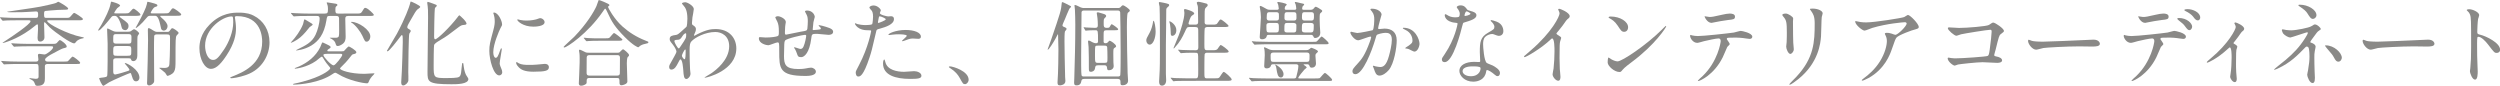
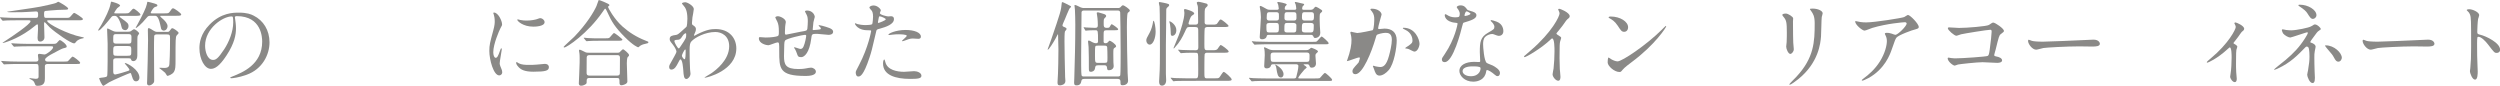
<svg xmlns="http://www.w3.org/2000/svg" version="1.1" x="0px" y="0px" width="873px" height="30px" viewBox="0 0 873 30" enable-background="new 0 0 873 30" xml:space="preserve">
  <defs>
</defs>
  <path fill="#8A8987" d="M5.759,7.085c-2.815,0-3.743,0.064-4.063,0.096c-0.096,0-0.576,0.064-0.672,0.064  c-0.097,0-0.16-0.064-0.288-0.193l-0.608-0.74C0.064,6.215,0,6.151,0,6.087c0-0.032,0.032-0.064,0.096-0.064  c0.224,0,1.216,0.096,1.407,0.096c1.569,0.096,2.88,0.129,4.384,0.129h6.624c0.703,0,0.8-0.29,0.8-1.159  c0-0.708-0.064-1.094-0.672-1.094c-0.544,0-2.912,0.161-3.391,0.193C8.255,4.253,7.679,4.285,3.551,4.285  c-0.223,0-1.055-0.032-1.055-0.194c0-0.032,9.791-1.383,11.615-1.77c1.056-0.225,5.184-1.062,5.632-1.383  c0.447-0.29,0.511-0.322,0.639-0.322c0.161,0,3.424,1.834,3.424,2.381c0,0.386-0.576,0.386-0.8,0.386  c-1.887,0-3.744,0.129-5.631,0.29c-0.544,0.064-1.312,0.129-1.6,0.161c-0.384,0.129-0.384,0.451-0.384,1.255  c0,1.03,0.128,1.159,0.863,1.159h6.4c1.408,0,1.568,0,2.016-0.547c0.896-1.062,1.024-1.191,1.312-1.191  c0.192,0,2.976,1.738,2.976,2.124c0,0.451-0.64,0.451-1.696,0.451H16.926c-0.288,0-0.447,0-0.447,0.225  c0,0.997,7.423,4.73,11.871,5.567c0.832,0.161,0.896,0.161,0.896,0.322c0,0.128-0.096,0.16-0.48,0.225  c-0.608,0.129-1.6,0.386-2.24,1.223c-0.224,0.322-0.352,0.483-0.672,0.483c-1.152,0-6.336-3.605-8.512-5.6  c-0.288-0.257-1.599-1.77-1.727-1.77c-0.224,0-0.224,0.161-0.224,0.612c0,0.74,0.128,4.601,0.128,4.666  c0,0.933-0.768,1.48-1.44,1.48c-0.48,0-0.96-0.161-0.96-1.287c0-0.193,0.16-2.8,0.16-3.122c0-1.448,0-1.609-0.32-1.609  c-0.096,0-0.608,0.419-0.672,0.483C7.391,13.07,2.591,14.55,1.919,14.776c-0.127,0.032-0.416,0.128-0.639,0.193  c-0.128,0.032-0.416,0.096-0.416,0.032s0.864-0.644,1.12-0.805c2.016-1.287,8.671-5.76,8.671-6.758c0-0.353-0.319-0.353-0.544-0.353  H5.759z M16.607,22.338c-0.641,0-0.929,0.321-0.929,0.676v4.28c0,1.223-0.095,2.671-2.527,2.671c-0.608,0-0.736-0.129-0.896-0.515  c-0.384-0.967-0.48-1.158-1.216-1.577c-0.064-0.032-0.8-0.386-0.8-0.451c0-0.063,0.064-0.128,0.224-0.128  c0.192,0,1.664,0.225,1.984,0.225c0.8,0,1.024-0.225,1.024-0.771v-2.383c0-1.801,0-2.026-0.896-2.026h-6.4  c-0.639,0-2.912,0.032-4.031,0.097c-0.097,0-0.576,0.064-0.672,0.064c-0.129,0-0.16-0.064-0.288-0.193l-0.608-0.74  c-0.16-0.16-0.16-0.16-0.16-0.226c0-0.063,0.096-0.063,0.128-0.063c0.192,0,1.184,0.097,1.408,0.097  c0.927,0.063,2.592,0.129,4.384,0.129h6.207c0.256,0,0.864,0,0.864-0.772c0-0.193-0.16-1.191-0.16-1.449  c0-0.482,0.352-0.482,0.576-0.482c0.223,0,1.439,0.227,1.727,0.227c0.672,0,3.008-1.771,3.008-2.543  c0-0.322-0.351-0.322-0.575-0.322H9.695c-0.832,0-3.104,0.033-4.031,0.097c-0.161,0-0.609,0.063-0.704,0.063  c-0.096,0-0.161-0.063-0.256-0.192l-0.64-0.74C4,15.292,3.935,15.226,3.935,15.162c0-0.065,0.097-0.065,0.129-0.065  c0.224,0,1.151,0.097,1.375,0.097c0.929,0.032,2.592,0.129,4.416,0.129h8.607c0.577,0,1.025,0,1.376-0.322  c0.161-0.129,0.832-1.03,1.056-1.03c0.32,0,2.4,1.48,2.4,2.253c0,0.354-0.127,0.387-1.312,0.676c-0.447,0.129-2.56,1.254-3.808,1.93  c-0.607,0.322-2.431,1.32-2.431,1.965c0,0.708,0.736,0.708,0.927,0.708h5.409c0.767,0,1.343,0,1.567-0.097  c0.32-0.162,1.376-1.642,1.76-1.642c0.288,0,2.592,1.705,2.592,2.156c0,0.418-0.384,0.418-1.28,0.418H16.607z" />
  <path fill="#8A8987" d="M42.29,5.54c-0.351,0-0.608,0-0.608,0.162c0,0.128,0.129,0.257,0.481,0.514  c2.463,1.77,2.719,1.995,2.719,2.961c0,0.611-0.448,1.352-1.12,1.352c-0.544,0-0.96-0.258-1.183-0.677  c-0.096-0.192-0.352-1.319-0.416-1.544C41.17,5.54,40.403,5.54,40.082,5.54c-0.863,0-0.927,0.065-1.471,0.773  c-0.96,1.19-3.552,4.376-4.224,4.376c-0.032,0-0.096,0-0.096-0.096c0-0.193,0.192-0.451,0.224-0.515  c0.384-0.547,0.8-1.255,0.928-1.48c1.408-2.511,2.752-5.182,3.136-7.145c0.16-0.772,0.16-0.869,0.352-0.869  c0.159,0,3.008,0.741,3.008,1.384c0,0.193-0.897,0.74-1.025,0.901c-0.255,0.29-1.023,1.449-1.023,1.609  c0,0.194,0.159,0.194,0.607,0.194h3.04c1.312,0,1.409,0,1.984-0.676c0.576-0.644,0.832-0.966,1.152-0.966  c0.321,0,2.368,1.577,2.368,2.06c0,0.386-0.448,0.45-2.08,0.45H42.29z M44.722,11.076c0.288,0,0.672-0.033,0.928-0.162  c0.16-0.096,0.929-0.708,1.12-0.708c0.544,0,1.824,1.095,1.824,1.481c0,0.129-0.448,0.676-0.512,0.837  c-0.128,0.289-0.128,0.933-0.128,6.854c0,1.963-1.28,1.963-1.375,1.963c-0.641,0-0.737-0.354-0.833-0.643  c-0.127-0.354-0.383-0.354-0.927-0.354h-4.065c-0.511,0-1.216,0-1.216,0.805v3.637c0,0.546,0,1.222,0.737,1.222  c0.223,0,2.015-0.481,2.304-0.579c2.368-0.708,2.624-0.771,2.624-1.029c0-0.45-1.632-2.188-1.632-2.221  c0-0.063,0.031-0.16,0.159-0.16c0.576,0,4.96,2.252,4.96,5.116c0,0.483-0.319,1.255-1.184,1.255c-0.736,0-1.055-0.515-1.408-1.705  c-0.32-1.063-0.352-1.19-0.64-1.19c-0.224,0-5.695,2.349-7.327,3.218c-0.32,0.16-1.888,1.255-1.984,1.255  c-0.576,0-1.536-2.414-1.536-2.702c0-0.065,1.343-0.195,1.504-0.227c0.864-0.128,1.215-0.225,1.312-0.579  c0.192-0.579,0.159-9.365,0.159-11.167c0-0.74-0.191-4.666-0.191-5.116c0-0.129,0-0.226,0.128-0.226c0.192,0,0.351,0.065,1.664,0.74  c0.351,0.161,0.767,0.387,1.504,0.387H44.722z M44.626,15.227c0.64,0,1.024,0,1.184-0.419c0.097-0.192,0.097-1.448,0.097-1.898  c0-0.998-0.481-0.998-1.281-0.998h-3.807c-0.64,0-0.992,0-1.185,0.418c-0.096,0.194-0.096,1.449-0.096,1.899  c0,0.998,0.481,0.998,1.281,0.998H44.626z M40.882,16.062c-1.344,0-1.344,0.227-1.344,2.092c0,1.257,0.193,1.32,1.344,1.32h3.616  c1.344,0,1.344-0.129,1.344-1.738c0-1.479,0-1.674-1.344-1.674H40.882z M52.85,5.507c-0.864,0-1.088,0-1.568,0.611  c-2.08,2.575-3.648,3.669-3.808,3.669c-0.063,0-0.096-0.064-0.096-0.096c0-0.097,0.48-0.869,0.544-0.998  c1.951-3.572,3.136-6.05,3.36-7.241c0.128-0.74,0.128-0.836,0.32-0.836c0.16,0,1.727,0.418,2.464,0.643  c0.544,0.193,0.895,0.29,0.895,0.644c0,0.29-0.191,0.354-0.832,0.547c-0.672,0.225-1.504,1.867-1.504,1.963  c0,0.258,0.128,0.258,0.544,0.258h4.033c1.503,0,1.664,0,2.047-0.548c0.768-1.094,0.832-1.222,1.216-1.222  c0.384,0,2.816,1.673,2.816,2.155c0,0.451-0.64,0.451-1.696,0.451h-5.088c-0.416,0-0.543,0-0.543,0.129  c0,0.161,0.16,0.322,0.479,0.579c1.248,1.03,2.08,2.06,2.08,2.929c0,0.772-0.544,1.544-1.344,1.544  c-0.351,0-0.799-0.289-0.895-0.643c-0.065-0.29-0.288-1.32-0.353-1.577c-0.672-2.961-1.407-2.961-1.887-2.961H52.85z M58.225,11.14  c0.576,0,0.736,0,1.024-0.386c0.608-0.805,0.672-0.902,0.928-0.902c0.448,0,2.208,1.224,2.208,1.674c0,0.161-0.608,0.74-0.704,0.869  c-0.384,0.579-0.384,1.351-0.384,8.238c0,2.736-0.032,3.572-0.544,4.441c-0.576,0.965-2.08,1.416-2.208,1.416  c-0.128,0-0.192-0.032-0.288-0.161c-0.095-0.128-0.479-0.772-0.576-0.901c-0.256-0.289-1.823-1.479-2.048-1.641  c0-0.098,0.065-0.129,0.193-0.129c0.223,0,1.28,0.064,1.536,0.064c1.632,0,1.727-0.74,1.792-1.32  c0.063-0.805,0.223-3.604,0.223-8.978c0-1.223-0.064-1.416-1.312-1.416h-2.976c-0.639,0-1.151,0-1.248,0.611  c-0.063,0.322-0.063,3.991-0.063,4.634c0,1.514,0.063,8.979,0.063,10.652c0,0.644,0,0.869-0.479,1.318  c-0.416,0.42-0.928,0.612-1.281,0.612c-0.607,0-0.735-0.386-0.735-0.901c0-0.064,0-0.289,0.031-0.61  c0.097-2.093,0.321-11.714,0.321-14.257c0-0.547-0.064-3.089-0.064-3.539c0-0.354,0-0.708,0.32-0.708  c0.288,0,1.248,0.611,1.631,0.868c0.704,0.419,0.897,0.451,1.536,0.451H58.225z" />
  <path fill="#8A8987" d="M82.018,6.086c0,0.097,0.064,0.226,0.064,0.354c0.128,1.03,0.32,2.06,0.32,3.476  c0,2.156-0.479,5.149-3.296,9.429c-2.559,3.926-4.191,4.698-5.471,4.698c-2.112,0-3.999-3.313-3.999-7.241  c0-1.705,0.351-4.955,3.551-8.206c4.064-4.183,8.351-4.183,10.207-4.183c2.912,0,4.256,0.579,5.152,1.03  c3.456,1.705,5.567,5.148,5.567,9.364c0,4.184-2.399,9.333-8.063,11.329c-2.72,0.965-4.831,1.19-5.312,1.19  c-0.128,0-0.319-0.032-0.319-0.226c0-0.097,0.063-0.129,0.863-0.45c3.328-1.32,10.272-4.087,10.272-12.1  c0-1.255-0.128-8.914-8.864-8.914C82.051,5.637,82.018,5.894,82.018,6.086 M71.619,15.966c0,2.092,0.832,4.957,2.784,4.957  c0.928,0,1.695-0.388,3.903-3.734c1.697-2.606,3.136-6.178,3.136-9.364c0-1.931-0.128-2.092-0.544-2.092  C77.857,5.733,71.619,9.884,71.619,15.966" />
-   <path fill="#8A8987" d="M107.167,7.181c1.824,1.095,2.016,1.191,2.016,1.416s-0.928,0.708-1.056,0.869  c-0.256,0.258-1.184,1.448-1.376,1.674c-1.248,1.448-2.464,2.542-4.128,3.379c-0.191,0.096-0.895,0.418-1.023,0.418  s-0.033-0.161,0.032-0.193c1.567-1.641,3.295-4.023,4.191-6.307c0.096-0.258,0.352-1.577,0.448-1.642  C106.399,6.731,106.688,6.892,107.167,7.181 M124.287,4.736c1.312,0,1.695,0,2.048-0.547c0.8-1.32,0.895-1.449,1.216-1.449  c0.863,0,3.008,2.221,3.008,2.414c0,0.418-0.672,0.418-1.697,0.418h-7.263c-0.896,0-1.024,0.419-1.024,0.998  c0,0.805,0.128,5.246,0.128,6.243c0,0.933-0.128,1.866-1.12,2.574c-0.64,0.483-1.28,0.675-1.632,0.675  c-0.512,0-0.544-0.159-0.832-1.029c-0.096-0.321-0.416-0.901-1.279-1.416c-0.129-0.064-0.704-0.321-0.704-0.385  c0-0.065,0.16-0.065,0.223-0.065c0.321,0,1.856,0.032,2.144,0c0.929-0.161,0.929-0.386,0.929-2.575c0-1.029,0-3.185-0.033-4.151  c-0.032-0.869-0.608-0.869-0.992-0.869h-2.271c-0.929,0-0.929,0.161-1.153,1.545c-0.799,4.924-2.815,7.273-5.215,8.753  c-2.592,1.577-5.215,1.738-5.28,1.738c-0.351,0,0.128-0.226,0.449-0.386c2.783-1.353,4.991-2.415,6.239-5.053  c0.767-1.578,1.439-4.12,1.439-5.729c0-0.772-0.415-0.869-0.96-0.869h-3.295c-2.368,0-3.328,0.033-4.032,0.097  c-0.128,0-0.576,0.064-0.672,0.064c-0.128,0-0.192-0.096-0.288-0.193l-0.639-0.74c-0.065-0.097-0.128-0.161-0.128-0.225  c0-0.032,0.032-0.065,0.128-0.065c0.223,0,1.183,0.097,1.408,0.097c1.791,0.096,3.552,0.129,4.383,0.129h5.887  c0.992,0,1.12-0.258,1.12-1.609c0-0.451-0.032-1.03-0.223-1.513c-0.032-0.064-0.225-0.579-0.225-0.644  c0-0.128,0.16-0.128,0.257-0.128c0.159,0,2.432,0.386,2.911,0.45c0.16,0.032,0.576,0.097,0.576,0.419  c0,0.193-0.032,0.225-0.448,0.547c-0.256,0.193-0.256,0.74-0.256,1.255c0,0.997,0.16,1.223,0.96,1.223H124.287z M119.134,17.929  c0.704,0,0.864-0.031,1.056-0.193c0.224-0.192,1.28-1.512,1.632-1.512c0.16,0,2.623,1.352,2.623,2.027  c0,0.354-0.415,0.516-0.672,0.579c-0.703,0.161-0.767,0.161-1.119,0.644c-1.632,2.092-2.592,3.025-3.135,3.539  c-0.513,0.516-0.769,0.742-0.769,0.934c0,0.548,3.456,1.835,8.479,1.835c0.512,0,3.36-0.226,3.584-0.161  c-0.095,0.161-0.352,0.516-0.448,0.579c-0.607,0.547-1.344,1.608-1.504,2.092c-0.16,0.515-0.351,0.804-0.672,0.804  c-1.311,0-6.559-0.996-10.143-3.25c-0.703-0.418-0.8-0.449-0.991-0.449c-0.225,0-0.416,0.129-0.96,0.482  c-4.416,3.057-11.392,3.668-13.407,3.668c-0.096,0-0.384,0-0.384-0.129c0-0.031,0.128-0.16,0.351-0.193  c2.08-0.385,4.192-1.029,5.44-1.416c5.152-1.672,7.231-3.539,7.231-3.957c0-0.226-0.191-0.45-0.351-0.612  c-0.544-0.579-1.344-1.608-2.208-3.089c-0.096-0.193-0.224-0.354-0.449-0.354c-0.191,0-1.631,1.255-1.951,1.481  c-3.232,2.252-6.912,2.703-7.296,2.703c-0.032,0-0.16,0-0.16-0.129c0-0.096,1.28-0.547,1.504-0.644  c3.008-1.352,5.856-3.508,7.424-6.759c0.128-0.257,0.607-1.641,0.767-1.641c0.096,0,0.225,0.065,1.248,0.547  c0.672,0.29,1.6,0.741,1.6,1.062c0,0.29-0.224,0.419-0.512,0.612c-0.128,0.064-0.639,0.354-0.639,0.645  c0,0.256,0.288,0.256,0.511,0.256H119.134z M114.207,18.798c-1.216,0-1.279,0.226-1.279,0.45c0,0.612,2.719,3.572,3.552,3.572  c0.671,0,3.04-3.187,3.04-3.636c0-0.387-0.353-0.387-0.544-0.387H114.207z M122.75,7.632c2.336,0,6.56,2.735,6.56,5.052  c0,1.127-0.672,1.867-1.281,1.867c-0.544,0-0.639-0.193-1.504-2.092c-0.639-1.384-2.399-3.765-3.743-4.537  c-0.096-0.033-0.256-0.129-0.224-0.193C122.559,7.664,122.687,7.632,122.75,7.632" />
-   <path fill="#8A8987" d="M142.92,11.783c-0.223,0.676-0.351,10.975-0.351,13.42c0,0.45,0.095,2.479,0.032,2.896  c-0.096,0.836-1.088,1.737-1.792,1.737s-0.704-0.805-0.704-1.126c0-0.611,0.192-3.348,0.223-3.927  c0.033-0.837,0.321-7.948,0.321-10.04c0-2.382-0.064-2.478-0.321-2.478c-0.159,0-0.287,0.193-0.895,0.998  c-0.928,1.222-3.552,4.666-4.128,4.666c-0.063,0-0.191-0.064-0.191-0.193c0-0.128,2.975-4.987,3.487-5.953  c2.944-5.503,4.319-9.461,4.512-10.233c0.223-0.998,0.223-0.998,0.416-0.998c0.16,0,3.231,1.352,3.231,1.867  c0,0.225-0.928,0.804-1.056,0.933c-0.607,0.675-0.799,0.998-2.463,3.926c-0.321,0.547-1.024,1.77-1.024,2.156  c0,0.354,0.224,0.547,0.544,0.708c0.447,0.225,0.672,0.386,0.672,0.74C143.433,11.042,142.952,11.654,142.92,11.783 M162.055,8.694  c-0.832,0.064-1.088,0.193-1.92,0.804c-3.519,2.672-4.255,3.251-6.111,4.313c-0.865,0.514-2.208,1.287-2.432,1.898  c-0.128,0.419-0.16,6.018-0.16,7.049c0,4.408,0,4.504,4.448,4.504c3.999,0,4.447-0.225,4.799-0.804  c0.288-0.45,0.385-1.19,0.576-3.282c0.096-1.029,0.096-1.158,0.353-1.158c0.191,0,0.191,0.031,0.319,1.158  c0.192,1.608,0.641,2.67,0.864,3.058c0.096,0.192,0.768,1.094,0.768,1.351c0,1.834-4.096,1.834-5.888,1.834  c-8.383,0-8.383-0.869-8.383-4.344c0-3.025,0.192-16.316,0.192-19.083c0-2.446-0.031-2.961-0.128-3.765  c-0.031-0.161-0.159-0.998-0.159-1.191c0-0.29,0.095-0.386,0.223-0.386c0.16,0,1.12,0.354,1.825,0.611  c1.151,0.418,1.279,0.451,1.279,0.74c0,0.097-0.064,0.194-0.128,0.258c-0.448,0.418-0.48,0.45-0.544,0.772  c-0.128,0.547-0.256,8.206-0.256,9.719c0,0.289,0,0.965,0.384,0.965c0.8,0,5.216-4.312,7.775-7.659  c0.097-0.161,0.544-0.74,0.641-0.74c0.096,0,2.815,2.349,2.495,3.057C162.759,8.63,162.28,8.694,162.055,8.694" />
  <path fill="#8A8987" d="M173.081,20.182c0.544,0,0.832-0.515,1.536-2.51c0.193-0.548,0.288-0.806,0.448-0.806  c0.161,0,0.161,0.322,0.161,0.387c0,0.354-0.737,4.12-0.737,4.893c0,0.547,0.449,1.512,0.512,1.672  c0.225,0.451,0.384,0.998,0.384,1.416c0,0.645-0.512,1.095-1.056,1.095c-1.983,0-3.456-5.472-3.456-8.56  c0-2.061,0.257-2.994,1.345-7.016c0.544-1.963,0.544-2.768,0.544-3.347c0-1.03-0.193-1.899-0.321-2.285  c-0.032-0.096-0.192-0.482-0.192-0.579c0-0.097,0.128-0.161,0.257-0.161c1.472,0,2.815,2.929,2.815,4.087  c0,0.354,0,0.386-0.608,1.48c-0.352,0.676-2.464,5.406-2.464,8.303C172.249,19.216,172.568,20.182,173.081,20.182 M191.671,23.4  c0,1.256-0.96,1.642-5.44,1.642c-3.135,0-4.319-0.804-4.991-1.448c-0.16-0.161-0.992-0.998-0.992-1.609c0-0.064,0-0.321,0.16-0.321  c0.128,0,0.64,0.386,0.768,0.45c0.928,0.482,2.24,0.547,3.424,0.547c0.832,0,1.983,0,2.784-0.096  c0.447-0.033,2.688-0.258,2.815-0.258C191.416,22.306,191.671,23.014,191.671,23.4 M190.167,7.729c0,1.577-3.552,1.577-3.936,1.577  c-3.616,0-5.599-1.963-5.599-2.382c0-0.064,0.032-0.161,0.223-0.161c0.097,0,0.481,0.129,0.897,0.226  c0.735,0.16,1.6,0.193,2.176,0.193c1.567,0,3.071-0.322,3.519-0.483c0.96-0.354,1.056-0.386,1.376-0.354  C189.399,6.44,190.167,6.988,190.167,7.729" />
  <path fill="#8A8987" d="M212.745,1.614c0.032,0.032,0.063,0.096,0.063,0.161c0,0.193-0.095,0.225-0.351,0.418  c-0.096,0.065-0.128,0.161-0.128,0.258c0,0.225,2.048,4.119,4.991,6.757c2.272,2.028,4.864,3.702,8.063,4.956  c1.025,0.387,1.025,0.387,1.025,0.612c0,0.289-0.128,0.322-1.12,0.547c-0.672,0.129-1.536,0.418-2.016,0.901  c-0.128,0.129-0.288,0.289-0.416,0.289s-1.664-0.547-4.64-3.539c-3.456-3.476-4.639-5.407-6.015-8.496  c-0.193-0.418-0.672-1.448-0.832-1.448c-0.16,0-0.225,0.096-0.864,1.03c-5.28,7.691-12.607,12.518-13.439,12.518  c-0.16,0-0.257-0.097-0.257-0.193c0-0.16,3.105-2.928,3.681-3.507c4.383-4.537,6.879-8.689,7.807-10.78  c0.16-0.322,0.671-2.028,0.768-2.092C209.225-0.092,212.552,1.292,212.745,1.614 M215.625,18.413c0.223,0,0.479,0,0.704-0.129  c0.191-0.162,1.023-1.095,1.247-1.095c0.192,0,2.08,1.48,2.08,2.027c0,0.289-0.096,0.387-0.416,0.677  c-0.319,0.288-0.352,1.737-0.352,2.22c0,0.998,0.192,5.471,0.192,6.372c0,0.869-1.6,1.287-2.048,1.287  c-0.703,0-0.703-0.611-0.703-0.837c0-1.352,0-1.705-0.832-1.705h-9.664c-0.32,0-0.96,0-0.96,0.869s0,0.965-0.224,1.189  c-0.256,0.258-1.056,0.645-1.696,0.645c-0.831,0-0.831-0.676-0.831-0.838c0-0.192,0.287-6.113,0.287-7.271  c0-0.676,0.032-2.543-0.064-3.122c0-0.129-0.16-0.868-0.16-0.997c0-0.097,0-0.354,0.288-0.354c0.256,0,1.6,0.738,1.92,0.867  c0.384,0.194,0.832,0.194,1.312,0.194H215.625z M211.016,13.392c1.153,0,1.536,0,1.889-0.29c0.256-0.225,1.247-1.576,1.535-1.576  s2.912,2.059,2.912,2.317c0,0.386-0.767,0.386-1.727,0.386h-6.016c-2.272,0-3.136,0.032-4.063,0.096  c-0.097,0-0.577,0.065-0.673,0.065c-0.096,0-0.159-0.065-0.287-0.193l-0.609-0.741c-0.128-0.128-0.128-0.161-0.128-0.225  c0-0.032,0.033-0.064,0.096-0.064c0.225,0,1.216,0.128,1.408,0.128c1.568,0.097,2.912,0.097,4.416,0.097H211.016z M215.528,26.393  c0.929,0,0.929-0.611,0.929-0.998c0-0.804,0.031-4.408,0.031-5.148c0-0.387,0-0.997-0.896-0.997h-9.727  c-0.928,0-0.992,0.514-0.992,0.997c0,0.804-0.032,4.408-0.032,5.148c0,0.419,0.032,0.998,0.96,0.998H215.528z" />
  <path fill="#8A8987" d="M242.178,8.919c0.833,0.515,0.833,1.029,0.833,1.255c0,0.547-0.193,0.997-0.449,1.544  c-0.095,0.193-0.223,0.451-0.223,0.612c0,0.096,0.063,0.161,0.128,0.161c0.16,0,0.767-0.419,0.927-0.483  c3.168-1.609,4.896-1.866,6.464-1.866c4.991,0,7.263,3.346,7.263,6.758c0,7.724-10.239,10.233-10.975,10.233  c-0.064,0-0.128,0-0.128-0.065c0-0.096,2.016-1.222,2.368-1.479c1.6-1.095,6.24-4.634,6.24-9.429c0-3.668-2.657-4.988-4.832-4.988  c-3.52,0-7.167,1.931-8.383,3.315c-0.416,0.483-0.608,1.03-0.608,3.218c0,0.707,0.032,4.795,0.16,6.5  c0.032,0.258,0.16,1.32,0.16,1.513c0,1.03-0.929,1.867-1.408,1.867c-0.897,0-0.993-1.159-1.121-3.122  c-0.063-0.676-0.255-3.732-1.023-3.732c-0.16,0-0.576,0.803-0.832,1.318c-0.48,0.934-1.152,2.253-2.304,2.253  c-0.384,0-0.768-0.257-0.768-0.901c0-0.547,0.16-0.836,0.96-2.188c0.32-0.58,1.599-2.801,1.599-3.122  c0-0.579-0.672-1.771-1.247-2.478c-1.024-1.287-1.12-1.416-1.12-1.995c0-1.094,0.863-1.223,2.176-1.416  c0.544-0.096,0.735-0.129,2.88-2.124c0.16-0.161,0.8-0.676,0.832-0.772c0.16-0.322,0.288-1.738,0.288-2.736  c0-2.864-0.736-3.926-1.28-4.537c-0.544-0.644-0.609-0.708-0.609-0.837c0-0.257,0.769-0.418,1.088-0.418  c0.864,0,3.04,1.319,3.04,2.381c0,0.483-0.416,2.511-0.479,2.929c-0.065,0.515-0.16,1.512-0.16,1.866  C241.635,8.565,241.667,8.597,242.178,8.919 M238.21,12.749c-0.288,0.451-0.64,1.062-1.376,1.127  c-1.024,0.064-1.344,0.096-1.344,0.514c0,0.451,1.151,2.511,1.504,2.511c0.191,0,0.288-0.162,0.64-0.676  c1.984-2.929,1.984-2.993,1.984-4.152c0-0.257,0-0.418-0.128-0.45C239.299,11.589,238.755,11.815,238.21,12.749 M238.115,19.443  c0,0.418,0.64,1.254,0.928,1.254c0.384,0,0.384-1.737,0.384-3.217c0-0.13-0.064-0.193-0.161-0.193  C239.011,17.287,238.115,19.056,238.115,19.443" />
  <path fill="#8A8987" d="M284.046,7.761c-0.225,2.156-0.256,2.381-0.256,2.574c0,0.161,0.256,0.161,0.352,0.161  c0.128,0,1.248-0.129,1.504-0.129c0.704-0.064,0.992-0.096,0.992-0.45c0-0.193-0.065-0.258-0.641-0.804  c-0.063-0.033-0.128-0.129-0.128-0.194c0-0.128,0.193-0.128,0.257-0.128c0.319,0,1.791,0.418,2.304,0.579  c2.015,0.579,2.495,1.094,2.495,1.738c0,0.836-0.928,1.062-1.567,1.062c-0.64,0-3.424-0.354-4-0.354  c-1.856,0-1.888,0.064-2.081,1.737c-0.607,4.763-2.335,6.404-3.487,6.404c-1.088,0-1.216-0.354-1.504-1.287  c-0.16-0.482-0.416-1.029-0.608-1.416c-0.064-0.097-0.416-0.579-0.416-0.676c0-0.064,0.097-0.064,0.16-0.064  c0.353,0,1.792,0.58,2.08,0.58c0.544,0,0.864-0.322,1.088-0.837c0.544-1.159,0.928-3.347,0.928-3.669c0-0.258,0-0.418-0.48-0.418  c-0.672,0-6.464,1.287-6.88,1.995c-0.223,0.386-0.256,0.708-0.288,1.319c-0.031,1.062-0.095,3.991-0.095,4.087  c0,3.024,0.576,4.538,5.055,4.538c0.64,0,1.728-0.033,2.816-0.258c0.128-0.032,1.088-0.226,1.536-0.226  c0.896,0,1.727,0.677,1.727,1.384c0,1.512-2.911,1.512-3.647,1.512c-9.152,0-9.152-2.573-9.152-8.688c0-2.703,0-3.025-0.576-3.025  c-0.544,0-2.751,0.999-3.231,0.999c-0.704,0-3.296-0.611-3.296-2.382c0-0.419,0.128-0.451,0.416-0.451  c0.32,0,1.664,0.129,1.952,0.129c1.983,0,3.52-0.258,4.064-0.451c0.511-0.161,0.544-0.45,0.544-1.641  c0-1.738-0.161-2.542-0.512-3.379c-0.096-0.257-0.737-1.384-0.737-1.513c0-0.289,0.544-0.45,0.928-0.45  c0.769,0,2.752,0.901,2.752,2.028c0,0.192-0.063,0.514-0.16,0.997c0,0.032-0.159,0.998-0.159,2.478c0,0.676,0,0.933,0.416,0.933  c0.223,0,4.255-0.901,5.087-1.03c1.984-0.321,2.208-0.354,2.336-1.029c0.096-0.644,0.16-2.189,0.16-2.607  c0-0.966-0.096-1.674-0.384-2.22c-0.032-0.033-0.608-1.127-0.608-1.191c0-0.322,0.544-0.354,0.704-0.354  c1.952,0,2.719,1.577,2.719,2.253C284.525,5.991,284.079,7.471,284.046,7.761" />
  <path fill="#8A8987" d="M299.974,22.724c3.296-6.275,4.224-11.811,4.224-11.842c0-0.322-0.128-0.322-1.153-0.322  c-0.671,0-1.792-0.032-2.847-0.579c-1.024-0.515-1.664-1.416-1.664-1.738c0-0.096,0.096-0.128,0.128-0.128  c0.128,0,0.608,0.257,0.736,0.289c0.48,0.161,1.792,0.354,2.848,0.354c0.48,0,2.015-0.064,2.272-0.289  c0.256-0.226,0.352-2.414,0.352-2.639c0-0.258,0-1.352-0.384-1.995c-0.128-0.162-0.897-0.966-0.897-1.191  c0-0.322,0.609-0.74,1.441-0.74c1.439,0,2.559,1.319,2.559,1.706c0,0.16-0.351,0.804-0.351,0.965c0,0.611,2.559,1.158,2.88,1.158  c0.128,0,0.831-0.064,0.991-0.064c0.256,0,1.057,0,1.057,0.998c0,1.802-2.721,2.735-4.833,3.314  c-1.087,0.29-1.215,0.322-1.343,0.901c-1.632,7.016-1.664,7.047-2.336,9.139c-2.208,6.693-3.361,6.693-3.968,6.693  c-0.768,0-0.864-1.062-0.864-1.416C298.822,24.913,298.982,24.591,299.974,22.724 M306.725,8.018c0.16,0,2.592-0.869,2.592-1.287  c0-0.322-1.728-1.03-2.079-1.03c-0.193,0-0.288,0.064-0.353,0.386c-0.128,0.644-0.128,0.74-0.288,1.513  C306.566,7.825,306.534,8.018,306.725,8.018 M309.158,21.663c0.672,2.8,4.127,3.411,6.559,3.411c0.544,0,2.976-0.225,3.488-0.225  c1.087,0,2.559,0.547,2.559,1.608c0,0.933-1.183,1.095-3.903,1.095c-5.184,0-9.504-1.319-9.504-5.375  c0-0.74,0.192-1.416,0.448-1.416C308.933,20.761,309.125,21.566,309.158,21.663 M316.229,10.463c3.039,0,5.344,0.901,5.344,2.317  c0,0.772-0.672,0.772-0.929,0.772c-0.287,0-1.535-0.096-1.791-0.096c-0.576,0-1.057,0-2.368,0.514c-0.8,0.29-1.12,0.419-1.344,0.419  c-0.064,0-0.16,0-0.16-0.096c0-0.226,1.664-1.449,1.664-1.803c0-0.483-2.272-0.515-2.752-0.515c-0.704,0-1.568,0.032-2.304,0.129  c-0.192,0.032-0.927,0.129-1.056,0.129c-0.032,0-0.256,0-0.287-0.064C310.021,11.75,312.805,10.463,316.229,10.463" />
-   <path fill="#8A8987" d="M336.998,29.386c-0.672,0-0.8-0.227-1.855-2.156c-0.641-1.127-1.473-2.253-3.361-3.443  c-0.096-0.064-0.448-0.289-0.448-0.387c0-0.097,0.097-0.225,0.352-0.225c1.121,0,6.56,1.673,6.56,4.666  C338.246,28.615,337.605,29.386,336.998,29.386" />
  <path fill="#8A8987" d="M368.55,13.553c-0.736,1.319-2.273,3.797-2.656,3.797c-0.064,0-0.064-0.063-0.064-0.097  c0-0.031,1.056-2.896,1.247-3.443c3.296-9.622,3.456-10.169,3.681-12.711c0.031-0.225,0.031-0.354,0.256-0.354  c0.256,0,2.175,1.03,2.559,1.223c0.288,0.129,0.449,0.225,0.449,0.386c0,0.129-0.544,0.579-0.609,0.708  c-0.288,0.547-1.311,3.057-1.504,3.54c-0.288,0.708-0.896,1.931-0.896,2.252c0,0.354,0.319,0.483,0.832,0.676  c0.479,0.193,0.607,0.386,0.607,0.612c0,0.161-0.512,0.708-0.576,0.836c-0.16,0.354-0.16,2.897-0.16,3.476  c0,0.805,0.129,10.652,0.224,12.422c0,0.225,0.096,1.189,0.096,1.384c0,1.383-1.567,1.544-1.92,1.544  c-0.767,0-0.832-0.45-0.832-1.094c0-0.45,0.16-2.51,0.16-2.929c0.065-1.706,0.161-5.214,0.161-8.495  c0-1.385-0.128-4.828-0.128-5.182c0-0.097-0.033-0.161-0.128-0.097C369.189,12.394,368.71,13.231,368.55,13.553 M378.662,27.552  c-0.736,0-0.929,0.225-1.024,0.643c-0.16,0.74-0.321,1.609-1.696,1.609c-0.64,0-0.864-0.161-0.864-0.998  c0-0.225,0.064-1.223,0.064-1.479c0.192-6.406,0.352-12.069,0.352-18.73c0-1.126-0.064-4.312-0.128-5.149  c0-0.225-0.16-1.287-0.16-1.544c0-0.161,0.096-0.161,0.224-0.161c0.32,0,1.696,0.74,2.016,0.869  c0.544,0.193,0.768,0.193,1.184,0.193h11.679c0.64,0,0.799-0.097,1.12-0.451c0.032-0.064,0.416-0.515,0.736-0.515  c0.352,0,2.367,1.352,2.367,1.802c0,0.161-0.063,0.258-0.128,0.354c-0.063,0.097-0.479,0.386-0.575,0.483  c-0.32,0.418-0.32,4.087-0.32,4.956c0,4.698,0.128,11.36,0.256,16.09c0,0.386,0.16,2.253,0.16,2.671  c0,1.127-1.056,1.577-1.824,1.577c-0.832,0-0.832-0.226-0.832-1.255c0-0.934-0.64-0.965-1.024-0.965H378.662z M390.276,26.714  c0.32,0,0.8,0,0.928-0.45c0.128-0.418,0.128-7.562,0.128-8.302c0-5.278-0.128-13.484-0.16-13.646  c-0.096-0.644-0.608-0.644-0.96-0.644h-11.551c-0.513,0-0.929,0.065-0.992,0.612c0,0.128-0.128,14-0.128,15.093  c0,0.643-0.032,6.5,0.128,6.886c0.16,0.45,0.479,0.45,0.928,0.45H390.276z M386.438,10.56c-1.057,0-1.057,0.258-1.057,1.963v2.124  c0.064,0.193,0.128,0.451,0.704,0.451c0.32,0,0.544-0.097,0.736-0.29c0.192-0.225,0.544-0.611,0.64-0.611  c0.353,0,2.272,1.255,2.272,1.93c0,0.259-0.064,0.322-0.608,0.645c-0.352,0.258-0.352,0.451-0.352,2.253  c0,1.319,0.032,1.995,0.032,2.735c0.032,0.16,0.096,1.062,0.096,1.287c0,0.966-0.8,1.48-1.664,1.48  c-0.576,0-0.608-0.322-0.672-0.966c-0.096-0.708-0.48-0.772-0.992-0.772h-2.143c-0.897,0-0.96,0.45-1.025,0.934  c-0.128,1.318-1.376,1.352-1.439,1.352c-0.736,0-0.736-0.354-0.736-1.449c0-2.059,0-5.276-0.096-7.207  c0-0.322-0.193-1.771-0.193-1.932c0-0.225,0.065-0.322,0.289-0.322c0.223,0,0.32,0.065,1.248,0.58  c0.223,0.128,0.799,0.354,1.28,0.354c0.672,0,0.672-0.419,0.672-0.805c0-3.475,0-3.733-0.865-3.733  c-1.503,0-2.399,0.032-2.943,0.097c-0.064,0-0.416,0.064-0.48,0.064c-0.096,0-0.128-0.064-0.192-0.193l-0.448-0.74  c-0.097-0.161-0.097-0.161-0.097-0.226c0-0.064,0.033-0.064,0.065-0.064c0.128,0,0.704,0.064,0.832,0.097  c0.736,0.064,2.368,0.128,3.071,0.128c0.769,0,0.992-0.225,0.992-0.933c0-0.965-0.063-1.705-0.128-2.478  c-0.063-0.74-0.256-1.545-0.256-1.77s0.321-0.257,0.449-0.257c0.128,0,1.92,0.547,2.208,0.644c0.223,0.064,0.639,0.321,0.639,0.643  c0,0.257-0.288,0.547-0.511,0.74c-0.353,0.354-0.353,0.515-0.353,2.028c0,0.868,0,1.383,1.12,1.383c0.256,0,0.737,0,0.928-0.257  c0.096-0.129,0.544-1.03,0.736-1.03s2.272,1.384,2.272,1.77c0,0.354-0.448,0.354-1.184,0.354H386.438z M385.668,21.953  c1.057,0,1.057-0.162,1.057-1.867c0-0.707-0.033-3.347-0.097-3.637c-0.096-0.515-0.607-0.515-0.991-0.515h-2.208  c-0.353,0-0.865-0.032-0.96,0.354c-0.097,0.321-0.097,1.737-0.097,3.09c0,2.316,0,2.574,1.057,2.574H385.668z" />
  <path fill="#8A8987" d="M401.465,15.58c-0.639,0-1.183-0.675-1.183-1.448c0-0.611,0.191-0.933,1.151-2.671  c0.64-1.126,1.056-2.703,1.248-4.023c0.032-0.16,0.032-0.193,0.096-0.193c0.416,0,0.769,2.446,0.769,3.798  C403.546,13.264,402.681,15.58,401.465,15.58 M407.129,15.645v10.071c0,0.387,0.096,1.964,0.096,2.285  c0,1.32-0.704,1.899-1.44,1.899c-0.448,0-1.024-0.161-1.024-1.481c0-0.16,0.096-1.608,0.096-1.737  c0.192-2.735,0.192-6.114,0.192-9.429c0-2.574,0-13.258-0.128-14.963c-0.032-0.193-0.256-1.127-0.256-1.32  c0-0.161,0.096-0.257,0.32-0.257c0.128,0,2.56,0.45,3.072,0.708c0.096,0.064,0.224,0.161,0.224,0.354c0,0.289-0.224,0.45-0.544,0.74  c-0.384,0.29-0.481,0.547-0.481,1.094C407.289,5.25,407.129,13.617,407.129,15.645 M409.369,12.523  c-0.544,0-0.544-0.643-0.544-0.966c0-0.933-0.096-2.059-0.256-3.088c-0.032-0.162-0.256-0.805-0.256-0.934  c0-0.032,0.031-0.097,0.096-0.097c0.416,0,2.368,1.256,2.368,3.09C410.777,12.105,409.785,12.523,409.369,12.523 M417.4,8.597  c0.992,0,0.992-0.515,0.992-1.126c0-0.644-0.064-3.379-0.064-3.926c0-1.062,0-1.191-0.096-1.545c-0.032-0.129-0.32-0.837-0.32-0.998  c0-0.322,0.352-0.386,0.576-0.386c0.384,0,2.4,0.515,2.816,0.644c0.287,0.096,0.415,0.322,0.415,0.547  c0,0.29-0.159,0.451-0.511,0.74c-0.48,0.419-0.544,0.708-0.544,2.51v2.929c0.096,0.547,0.511,0.611,0.96,0.611h1.696  c1.376,0,1.536,0,2.08-0.901c0.191-0.322,0.607-0.901,0.863-0.901c0.384,0,2.752,1.899,2.752,2.253c0,0.386-0.704,0.386-1.727,0.386  h-5.664c-0.288,0-0.736,0.064-0.928,0.482c-0.128,0.29-0.128,4.989-0.128,5.439c0,1.834,0,2.188,1.023,2.188h1.569  c1.151,0,1.567,0,1.983-0.418c0.193-0.225,0.897-1.416,1.153-1.416c0.223,0,2.751,1.738,2.751,2.285  c0,0.418-0.671,0.418-1.728,0.418h-5.728c-0.255,0-0.767,0-0.927,0.516c-0.096,0.289-0.096,5.373-0.096,5.921  c0,2.382,0,2.51,1.023,2.51h2.529c1.023,0,1.311,0,1.664-0.289c0.288-0.29,1.183-1.963,1.535-1.963c0.416,0,2.784,2.092,2.784,2.638  c0,0.483-0.704,0.483-1.76,0.483H414.52c-2.783,0-3.712,0.065-4.031,0.065c-0.097,0.031-0.576,0.096-0.672,0.096  c-0.128,0-0.16-0.096-0.288-0.225l-0.608-0.74c-0.064-0.098-0.128-0.161-0.128-0.193c0-0.064,0.032-0.098,0.095-0.098  c0.225,0,1.217,0.13,1.408,0.13c1.569,0.063,2.88,0.096,4.384,0.096h2.72c1.024,0,1.024-0.226,1.024-3.185  c0-4.731,0-5.278-0.224-5.535c-0.192-0.227-0.352-0.227-1.568-0.227c-1.728,0-3.04,0.032-3.551,0.098  c-0.097,0-0.577,0.063-0.672,0.063c-0.097,0-0.16-0.063-0.288-0.225l-0.609-0.74c-0.128-0.129-0.128-0.161-0.128-0.194  c0-0.063,0.033-0.063,0.096-0.063c0.225,0,1.217,0.097,1.441,0.097c2.559,0.096,3.615,0.096,4.607,0.096  c0.928,0,0.928-0.643,0.928-1.158c0-4.473,0-4.955-0.032-5.824c-0.032-0.676-0.032-1.126-1.024-1.126h-2.08  c-0.8,0-0.896,0.193-1.6,1.77c-0.799,1.737-1.759,3.572-3.519,5.438c-0.128,0.161-0.225,0.258-0.321,0.258  c-0.063,0-0.095-0.064-0.095-0.097c0-0.064,1.567-3.733,1.824-4.441c0.703-1.834,1.983-5.696,1.983-7.852  c0-0.161-0.128-0.933-0.128-1.062c0-0.257,0.256-0.289,0.384-0.289c0.096,0,3.168,0.772,3.168,1.544c0,0.226-0.095,0.29-0.767,0.74  c-0.641,0.386-1.217,2.607-1.217,2.703c0,0.451,0.385,0.451,0.576,0.451H417.4z" />
  <path fill="#8A8987" d="M444.533,22.435c-0.416,0-0.671,0.193-0.735,0.515c-0.128,0.612-0.768,0.933-1.472,0.933  c-0.769,0-0.864-0.449-0.864-0.869c0-0.127,0.192-3.153,0.192-3.765c0-0.901-0.064-1.704-0.127-2.026  c-0.033-0.098-0.162-0.451-0.162-0.516c0-0.097,0.064-0.193,0.192-0.193c0.257,0,1.376,0.611,1.664,0.74  c0.256,0.129,0.896,0.258,1.408,0.258h11.487c0.319,0,0.672-0.032,1.088-0.321c0.096-0.065,0.544-0.515,0.672-0.515  s2.368,0.739,2.368,1.318c0,0.129-0.257,0.354-0.513,0.579c-0.352,0.322-0.384,0.515-0.384,0.837c0,0.354,0.192,2.479,0.192,2.736  c0,1.093-0.801,1.48-1.408,1.48c-0.608,0-0.672-0.162-0.928-0.772c-0.097-0.259-0.353-0.419-0.704-0.419h-0.96  c-0.256,0-0.32,0-0.32,0.129c0,0.096,1.088,0.74,1.088,0.965c0,0.161-0.672,0.645-0.8,0.771c-0.512,0.516-2.176,2.607-2.176,2.897  c0,0.192,0.32,0.192,0.48,0.192h5.343c0.704,0,1.408,0,1.664-0.096c0.32-0.193,1.473-1.834,1.888-1.834  c0.225,0,2.464,1.963,2.464,2.381s-0.159,0.418-1.407,0.418H441.91c-0.928,0-2.496,0-3.776,0.064c-0.128,0-0.895,0.096-0.96,0.096  c-0.096,0-0.159-0.096-0.287-0.225l-0.608-0.74c-0.128-0.128-0.128-0.16-0.128-0.193c0-0.063,0.064-0.096,0.095-0.096  c0.225,0,1.185,0.096,1.409,0.129c0.927,0.032,2.591,0.096,4.416,0.096h9.823c0.447,0,0.575-0.129,0.735-0.385  c0.288-1.031,0.769-3.025,0.769-3.992c0-0.385-0.385-0.578-0.8-0.578H444.533z M458.165,14.615c0.991,0,1.344,0,1.6-0.129  c0.351-0.161,1.439-1.737,1.792-1.737c0.191,0,2.399,1.899,2.399,2.317c0,0.386-0.288,0.386-1.184,0.386h-19.87  c-0.736,0-2.945,0.032-4.064,0.096c-0.096,0-0.575,0.065-0.672,0.065c-0.095,0-0.16-0.065-0.288-0.193l-0.607-0.741  c-0.128-0.128-0.128-0.16-0.128-0.225c0-0.032,0.031-0.064,0.096-0.064c0.223,0,1.215,0.096,1.439,0.129  c1.439,0.063,2.88,0.096,4.384,0.096H458.165z M442.998,12.17c-0.416,0-0.64,0.192-0.64,0.354c-0.129,0.836-0.831,1.19-1.601,1.19  c-0.863,0-0.863-0.579-0.863-0.804c0-0.226,0.416-5.889,0.416-6.919c0-0.837-0.129-2.189-0.288-2.929  c-0.032-0.128-0.128-0.515-0.128-0.676c0-0.225,0.159-0.321,0.287-0.321c0.225,0,1.504,0.74,1.856,0.933  c0.672,0.418,1.088,0.418,1.408,0.418h2.56c0.288,0,0.544-0.161,0.544-0.45c0-0.065-0.064-0.644-0.192-1.288  c-0.033-0.128-0.319-0.675-0.319-0.804c0-0.161,0.128-0.193,0.256-0.193s3.039,0.418,3.039,0.933c0,0.129-0.512,0.547-0.575,0.676  c-0.097,0.257-0.128,0.611-0.128,0.74c0,0.193,0.128,0.386,0.446,0.386h3.073c0.448,0,0.512-0.322,0.512-0.386  c0-0.225-0.128-1.223-0.224-1.512c-0.032-0.097-0.288-0.515-0.288-0.644c0-0.161,0.16-0.193,0.256-0.193  c0.16,0,1.312,0.289,1.567,0.354c1.313,0.257,1.44,0.289,1.44,0.579c0,0.129-0.512,0.547-0.576,0.676  c-0.063,0.225-0.128,0.579-0.128,0.804c0,0.097,0.096,0.322,0.449,0.322h2.559c0.416,0,0.768-0.161,0.992-0.418  c0.384-0.483,0.512-0.644,0.832-0.644c0.128,0,0.704,0.354,0.863,0.419c1.185,0.74,1.313,0.804,1.313,1.062  c0,0.161-0.064,0.321-0.416,0.579c-0.448,0.321-0.48,0.418-0.48,2.285c0,0.579,0.032,1.351,0.064,2.284  c0.032,0.354,0.16,2.06,0.16,2.446c0,1.706-1.601,1.835-1.729,1.835c-0.447,0-0.479-0.097-0.768-0.708  c-0.128-0.226-0.32-0.386-0.672-0.386H442.998z M443.221,8.018c-0.896,0-0.992,0.483-0.992,0.933c0,2.124,0,2.382,0.992,2.382h2.4  c0.96,0,0.96-0.483,0.96-1.545c0-1.384,0-1.77-0.992-1.77H443.221z M443.414,4.253c-0.8,0-1.088,0-1.088,2.027  c0,0.837,0.576,0.901,0.991,0.901h2.305c0.8,0,0.896-0.322,0.96-0.611c0.063-0.225,0-1.352,0-1.577c0-0.74-0.672-0.74-0.992-0.74  H443.414z M444.693,18.347c-0.768,0-0.992,0.354-0.992,0.934c0,1.995,0,2.316,0.992,2.316h11.615c0.992,0,0.992-0.354,0.992-2.219  c0-0.418,0-1.031-0.992-1.031H444.693z M447.317,27.069c-1.12,0-1.312-1.353-1.6-3.154c-0.064-0.386-0.096-0.707-0.353-1.094  c-0.031-0.063-0.063-0.129-0.063-0.161c0-0.064,0.063-0.096,0.096-0.096c0.16,0,2.816,1.447,2.816,3.379  C448.213,26.683,447.733,27.069,447.317,27.069 M449.525,8.018c-1.023,0-1.023,0.257-1.023,2.574c0,0.161,0,0.741,0.928,0.741h2.336  c0.224,0,0.703,0,0.863-0.547c0.064-0.097,0.064-1.77,0.064-2.028c0-0.515-0.48-0.74-0.992-0.74H449.525z M449.589,4.253  c-1.057,0-1.057,0.354-1.057,2.06c0,0.45,0.128,0.868,1.057,0.868h2.079c1.057,0,1.057-0.45,1.057-1.126c0-1.48,0-1.802-1.057-1.802  H449.589z M455.668,8.018c-1.056,0-1.056,0.322-1.056,2.446c0,0.482,0.191,0.869,1.023,0.869h2.048c0.928,0,1.088-0.258,1.088-2.446  c0-0.258,0-0.869-1.023-0.869H455.668z M455.636,4.253c-0.991,0-0.991,0.418-0.991,1.995c0,0.773,0.447,0.933,0.991,0.933h2.176  c1.024,0,1.024-0.482,1.024-1.609c0-0.804,0-1.319-0.992-1.319H455.636z" />
-   <path fill="#8A8987" d="M471.542,11.332c0-0.128,0.128-0.257,0.288-0.257c0.097,0,1.76,0.451,2.111,0.451  c0.929,0,5.313-0.934,5.375-0.966c0.545-0.386,0.577-3.637,0.577-3.798c0-0.836-0.063-1.801-0.8-2.735  c-0.479-0.579-0.544-0.644-0.544-0.74c0-0.225,0.384-0.258,0.512-0.258c2.145,0,3.392,1.224,3.392,2.06  c0,0.064-1.216,4.151-1.216,4.763c0,0.193,0.128,0.29,0.353,0.29c0.16,0,1.632-0.161,1.888-0.161c2.399,0,4.255,1.158,4.255,4.119  c0,2.542-0.896,8.077-2.752,10.33c-0.896,1.062-2.175,1.963-3.263,1.963c-1.216,0-1.536-1.19-1.888-2.221  c-0.064-0.161-0.416-0.997-0.416-1.062c0-0.097,0.063-0.162,0.16-0.162c0.128,0,0.703,0.194,0.8,0.227  c0.64,0.128,1.278,0.225,1.632,0.225c0.928,0,2.111-0.451,3.039-3.926c0.353-1.287,0.992-3.894,0.992-5.599  c0-2.253-1.279-2.414-2.208-2.414c-1.023,0-2.849,0.482-3.071,0.772c-0.128,0.16-0.16,0.289-0.48,1.383  c-1.279,4.376-4.384,12.292-6.976,12.292c-0.703,0-1.024-0.449-1.024-1.029c0-0.676,0.225-0.934,2.145-3.057  c0.864-0.966,2.208-2.445,3.935-7.273c0.13-0.321,0.449-1.287,0.449-1.512c0-0.097-0.033-0.258-0.224-0.258  c-0.704,0-3.68,1.288-4.32,1.288C473.014,14.068,471.542,12.04,471.542,11.332 M493.876,18.026c-0.32,0-1.792-0.868-2.176-0.966  c-0.16-0.064-1.024-0.128-1.024-0.225c0-0.193,1.055-0.74,1.248-0.901c1.183-0.901,1.312-0.997,1.312-1.866  c0-0.547-0.224-2.639-2.592-3.701c-0.256-0.129-0.768-0.354-0.768-0.483c0-0.193,0.128-0.193,0.224-0.193  c4.096,0,5.6,4.055,5.6,5.696C495.7,15.773,495.22,18.026,493.876,18.026" />
+   <path fill="#8A8987" d="M471.542,11.332c0-0.128,0.128-0.257,0.288-0.257c0.097,0,1.76,0.451,2.111,0.451  c0.929,0,5.313-0.934,5.375-0.966c0.545-0.386,0.577-3.637,0.577-3.798c0-0.836-0.063-1.801-0.8-2.735  c-0.479-0.579-0.544-0.644-0.544-0.74c0-0.225,0.384-0.258,0.512-0.258c2.145,0,3.392,1.224,3.392,2.06  c0,0.064-1.216,4.151-1.216,4.763c0,0.193,0.128,0.29,0.353,0.29c0.16,0,1.632-0.161,1.888-0.161c2.399,0,4.255,1.158,4.255,4.119  c0,2.542-0.896,8.077-2.752,10.33c-0.896,1.062-2.175,1.963-3.263,1.963c-1.216,0-1.536-1.19-1.888-2.221  c-0.064-0.161-0.416-0.997-0.416-1.062c0-0.097,0.063-0.162,0.16-0.162c0.128,0,0.703,0.194,0.8,0.227  c0.64,0.128,1.278,0.225,1.632,0.225c0.928,0,2.111-0.451,3.039-3.926c0.353-1.287,0.992-3.894,0.992-5.599  c0-2.253-1.279-2.414-2.208-2.414c-1.023,0-2.849,0.482-3.071,0.772c-0.128,0.16-0.16,0.289-0.48,1.383  c-1.279,4.376-4.384,12.292-6.976,12.292c-0.703,0-1.024-0.449-1.024-1.029c0-0.676,0.225-0.934,2.145-3.057  c0.13-0.321,0.449-1.287,0.449-1.512c0-0.097-0.033-0.258-0.224-0.258  c-0.704,0-3.68,1.288-4.32,1.288C473.014,14.068,471.542,12.04,471.542,11.332 M493.876,18.026c-0.32,0-1.792-0.868-2.176-0.966  c-0.16-0.064-1.024-0.128-1.024-0.225c0-0.193,1.055-0.74,1.248-0.901c1.183-0.901,1.312-0.997,1.312-1.866  c0-0.547-0.224-2.639-2.592-3.701c-0.256-0.129-0.768-0.354-0.768-0.483c0-0.193,0.128-0.193,0.224-0.193  c4.096,0,5.6,4.055,5.6,5.696C495.7,15.773,495.22,18.026,493.876,18.026" />
  <path fill="#8A8987" d="M509.747,4.865c0-0.483-0.16-0.966-0.448-1.416c-0.096-0.161-0.608-0.773-0.608-0.901  c0-0.386,0.672-0.676,1.313-0.676c1.279,0,1.792,0.708,2.304,1.416c0.16,0.225,0.479,0.354,1.439,0.611  c0.608,0.161,1.824,0.515,1.824,1.416c0,1.223-1.792,1.802-4.384,2.575c-0.288,0.096-0.32,0.193-0.607,1.319  c-0.385,1.609-3.136,12.486-6.08,12.486c-0.864,0-0.992-0.579-0.992-0.901c0-0.45,0.097-0.61,1.057-1.995  c3.487-5.149,4.415-10.33,4.415-10.491c0-0.29-0.224-0.322-0.704-0.354c-3.775-0.322-3.775-2.575-3.775-2.606  c0-0.129,0.032-0.387,0.224-0.387c0.128,0,0.225,0.033,0.864,0.418c0.353,0.226,1.248,0.677,2.464,0.677  c0.064,0,1.184,0,1.408-0.194C509.682,5.668,509.747,5.153,509.747,4.865 M518.961,25.009c-0.416,2.801-2.848,3.508-4.512,3.508  c-3.04,0-4.831-2.125-4.831-3.732c0-2.092,2.271-3.186,5.151-3.186c0.256,0,1.439,0.063,1.664,0.063  c0.288,0,0.447-0.032,0.447-0.354c0-0.481-0.128-2.639-0.128-3.089c0-3.54,0.192-5.246,2.88-6.79  c1.984-1.159,2.208-1.255,2.208-2.092c0-0.708-0.705-1.448-0.896-1.641c-0.288-0.258-0.416-0.387-0.416-0.515  c0-0.097,0.096-0.161,0.224-0.161c0.224,0,1.215,0.289,1.888,0.547c2.208,0.837,2.336,2.8,2.336,3.283  c0,1.222-0.864,1.673-1.504,1.673c-0.032,0-0.416,0-0.736-0.129c-1.216-0.451-1.344-0.515-1.728-0.515  c-0.768,0-1.824,0.45-2.336,0.966c-0.735,0.708-0.768,1.866-0.768,2.671c0,0.803,0.32,5.792,1.279,6.467  c0.288,0.226,1.792,0.74,2.08,0.901c0.672,0.354,2.528,1.384,2.528,2.574c0,0.547-0.225,1.127-0.864,1.127  c-0.32,0-0.512-0.097-0.992-0.515c-0.863-0.773-2.336-1.771-2.783-1.577C519.026,24.56,519.026,24.687,518.961,25.009   M514.354,23.175c-0.736,0-3.616,0-3.616,1.705c0,0.771,0.96,1.738,2.88,1.738c3.104,0,3.552-2.446,3.36-2.961  C516.818,23.175,515.089,23.175,514.354,23.175 M513.49,4.768c0-0.225-1.12-0.804-1.313-0.804c-0.543,0-0.768,1.319-0.768,1.415  c0,0.065,0.032,0.161,0.064,0.194C511.57,5.668,513.49,5.25,513.49,4.768" />
  <path fill="#8A8987" d="M543.791,12.073c1.248,0.772,1.376,0.901,1.376,1.191c0,0.193-0.352,1.094-0.384,1.287  c-0.128,0.579-0.192,1.256-0.192,5.696c0,0.869,0.032,2.606,0.097,3.862c0.032,0.386,0.224,2.252,0.224,2.671  c0,0.321,0,1.416-0.768,1.416c-0.896,0-1.984-1.384-1.984-2.253c0-0.322,0.319-1.738,0.353-2.06  c0.191-1.737,0.319-4.216,0.319-5.922c0-1.159,0-4.537-0.832-4.537c-0.159,0-0.287,0.128-0.544,0.386  c-3.136,3.025-8.511,6.146-9.087,6.146c-0.097,0-0.16-0.064-0.16-0.193c0-0.096,0.032-0.16,0.096-0.225  c0.832-0.74,1.729-1.48,2.24-1.932c7.552-6.5,10.047-11.97,10.047-12.872c0-0.322-0.096-0.612-0.256-0.901  c-0.031-0.065-0.224-0.451-0.224-0.515c0-0.129,0.16-0.258,0.32-0.258c0.479,0,3.711,1.352,3.711,2.575  c0,0.322-0.159,0.547-0.287,0.644c-0.864,0.708-0.992,0.9-2.177,2.638c-0.544,0.773-1.567,1.931-2.176,2.703  C543.502,11.815,543.599,11.943,543.791,12.073" />
  <path fill="#8A8987" d="M569.778,21.695c-0.832,0.611-2.464,1.834-3.136,2.639c-0.608,0.74-0.672,0.805-1.152,0.805  c-1.728,0-4.096-2.061-4.096-3.347c0-0.226,0.031-1.705,0.32-1.705c0.127,0,0.832,0.546,0.961,0.61  c0.415,0.258,1.471,0.74,2.175,0.74c1.568,0,10.047-5.695,15.359-10.974c0.512-0.515,1.407-1.416,1.472-1.416  c0.063,0,0.16,0.097,0.16,0.161C581.841,9.499,578.097,15.516,569.778,21.695 M567.154,11.107c-0.863,0-1.184-0.515-2.239-2.124  c-1.088-1.641-2.017-2.124-2.912-2.639c-0.128-0.064-0.288-0.161-0.288-0.289c0-0.129,0.256-0.29,0.704-0.29  c3.423,0,6.111,1.834,6.111,3.733C568.53,10.463,567.986,11.107,567.154,11.107" />
-   <path fill="#8A8987" d="M604.034,15.387c0,0.226-0.768,0.837-0.864,0.997c-0.096,0.129-1.312,3.09-1.6,3.637  c-3.071,6.211-8.063,8.271-8.479,8.271c-0.128,0-0.191-0.065-0.191-0.162c0-0.096,1.439-1.383,1.695-1.608  c5.28-5.085,6.271-11.682,6.271-12.133c0-0.386-0.063-0.965-0.768-0.965c-0.832,0-3.775,0.644-5.088,0.965  c-0.352,0.097-1.952,0.58-2.304,0.58c-1.6,0-2.527-1.738-2.527-2.446c0-0.193,0.063-0.322,0.224-0.322  c0.063,0,0.416,0.129,0.479,0.161c0.447,0.129,1.473,0.226,2.017,0.226c2.048,0,10.335-0.902,12.575-1.224  c0.384-0.064,2.048-0.579,2.399-0.579c0.384,0,4.031,0.708,4.031,2.028c0,0.579-0.512,0.772-0.928,0.772  c-0.352,0-1.92-0.258-2.239-0.29c-0.672-0.064-1.568-0.161-2.272-0.161c-1.088,0-3.008,0-3.231,0.097  c-0.224,0.129-0.288,0.322-0.224,0.483C603.042,13.81,604.034,15.097,604.034,15.387 M596.93,5.926c0.992,0,1.344-0.097,4.544-0.805  c0.832-0.193,1.855-0.386,2.56-0.386c0.671,0,1.824,0.129,1.824,1.062c0,0.934-0.544,0.998-2.432,1.191  c-1.633,0.193-3.776,0.611-4.256,0.708c-0.16,0.032-1.408,0.29-1.504,0.29c-1.568,0-2.561-2.253-2.4-2.317  C595.458,5.701,596.738,5.926,596.93,5.926" />
  <path fill="#8A8987" d="M623.644,4.735c0.768,0,2.528,1.126,2.528,1.674c0,0.16-0.064,0.901-0.064,1.061  c0,3.734,0.064,6.63,0.096,7.402c0.032,0.386,0.192,1.995,0.192,2.317c0,0.838-0.736,1.641-1.216,1.641  c-0.704,0-1.44-1.704-1.44-2.541c0-0.258,0.16-1.352,0.16-1.609c0.064-1.448,0.064-2.703,0.064-3.283  c0-3.604-0.16-4.344-1.152-5.502c-0.256-0.29-0.416-0.483-0.416-0.741C622.396,4.928,622.908,4.735,623.644,4.735 M632.444,3.834  c-0.385-0.515-0.416-0.579-0.416-0.644c0-0.096,0-0.193,0.928-0.193c1.92,0,3.52,0.805,3.52,1.642c0,0.289-0.256,0.933-0.32,1.287  c-0.128,0.868-0.159,5.696-0.256,6.822c-0.191,2.285-0.8,9.171-7.999,14.932c-0.928,0.74-2.528,1.899-2.88,1.899  c-0.128,0-0.192-0.065-0.192-0.162c0-0.129,2.08-2.188,2.464-2.606c6.175-6.629,6.399-12.228,6.399-18.665  C633.691,5.636,633.116,4.799,632.444,3.834" />
  <path fill="#8A8987" d="M649.679,7.696c0.641,0.096,1.344,0.128,2.016,0.128c2.849,0,12.352-1.512,13.247-1.866  c0.225-0.096,1.12-0.74,1.313-0.74c0.735,0,3.775,3.089,3.775,4.184c0,0.225,0,0.579-1.12,0.836  c-1.119,0.226-6.016,2.027-6.688,2.929c-0.384,0.547-0.512,0.933-1.632,4.12c-0.575,1.672-2.399,6.789-8.063,9.943  c-1.056,0.579-1.983,0.934-2.207,0.934c-0.129,0-0.192-0.065-0.192-0.161c0-0.097,0.063-0.161,0.64-0.612  c1.792-1.318,4-3.217,5.727-5.984c1.761-2.832,2.401-5.567,2.401-7.049c0-0.708-0.128-1.319-0.416-1.898  c-0.256-0.515-0.288-0.579-0.288-0.708c0-0.258,0.479-0.29,0.672-0.29c0.544,0,0.928,0.032,1.728,0.29  c0.192,0.063,1.057,0.418,1.248,0.418c0.896,0,3.968-3.089,3.968-3.926c0-0.225-0.191-0.483-0.607-0.483  c-0.513,0-6.304,0.451-11.424,1.996c-0.447,0.128-2.271,0.933-2.688,0.933c-0.768,0-3.264-2.06-3.264-3.186  c0-0.065,0.063-0.129,0.224-0.129C648.143,7.374,649.423,7.664,649.679,7.696" />
  <path fill="#8A8987" d="M684.092,9.755c2.88,0,9.695-0.58,10.399-1.03c1.151-0.772,1.279-0.837,1.567-0.837  c0.64,0,3.712,2.06,3.712,2.897c0,0.289-0.096,0.386-1.088,1.126c-0.576,0.418-0.704,0.901-1.792,5.374  c-0.064,0.29-0.512,1.706-0.512,1.899c0,0.418,0.288,0.449,0.768,0.547c0.8,0.128,1.984,0.547,1.984,1.352  c0,0.868-1.473,0.868-1.728,0.868c-0.801,0-4.353-0.226-5.089-0.226c-1.983,0-8.063,0.677-8.575,0.806  c-0.191,0.032-0.991,0.386-1.151,0.386c-0.576,0-2.464-1.447-2.464-2.574c0-0.13,0.128-0.226,0.288-0.226  c0.159,0,0.832,0.129,0.96,0.161c0.703,0.097,1.247,0.097,1.632,0.097c2.207,0,10.591-0.58,11.071-0.837  c0.384-0.193,0.512-0.579,0.735-2.188c0.384-2.833,0.672-5.632,0.672-6.276c0-0.547-0.128-0.675-0.479-0.675  c-0.992,0-8.928,1.287-10.176,1.576c-0.288,0.065-1.407,0.515-1.664,0.515c-0.703,0-2.976-1.963-2.976-2.607  c0-0.257,0.225-0.321,0.384-0.321C680.764,9.563,683.548,9.755,684.092,9.755" />
  <path fill="#8A8987" d="M730.337,13.875c0.192,0,0.544-0.032,0.704-0.032c1.952,0,2.239,1.19,2.239,1.416  c0,0.901-1.312,0.997-2.655,0.997c-0.736,0-3.936-0.063-4.576-0.063c-4.415,0-11.743,0.418-12.511,0.579  c-0.384,0.064-2.111,0.58-2.496,0.58c-1.376,0-2.848-1.996-2.848-3.09c0-0.193,0.096-0.386,0.256-0.386s0.929,0.354,1.088,0.386  c0.544,0.161,1.856,0.29,3.904,0.29C714.499,14.551,725.666,14.132,730.337,13.875" />
-   <path fill="#8A8987" d="M755.455,15.387c0,0.225-0.768,0.837-0.865,0.997c-0.095,0.129-1.311,3.09-1.599,3.637  c-3.072,6.211-8.063,8.271-8.479,8.271c-0.129,0-0.192-0.065-0.192-0.162c0-0.096,1.44-1.383,1.696-1.608  c5.279-5.085,6.271-11.682,6.271-12.133c0-0.386-0.063-0.965-0.768-0.965c-0.832,0-3.776,0.644-5.088,0.965  c-0.352,0.097-1.952,0.58-2.304,0.58c-1.6,0-2.528-1.738-2.528-2.446c0-0.193,0.064-0.322,0.225-0.322  c0.063,0,0.416,0.129,0.479,0.161c0.448,0.129,1.408,0.226,2.016,0.226c2.048,0,10.336-0.902,12.575-1.224  c0.385-0.064,2.048-0.579,2.4-0.579c0.384,0,4.031,0.708,4.031,2.028c0,0.579-0.512,0.772-0.928,0.772  c-0.352,0-1.92-0.258-2.24-0.29c-0.672-0.064-1.568-0.161-2.271-0.161c-1.089,0-3.008,0-3.231,0.097  c-0.225,0.128-0.288,0.322-0.225,0.482C754.462,13.81,755.455,15.097,755.455,15.387 M748.351,5.926  c0.992,0,1.344-0.097,4.544-0.805c0.832-0.193,1.855-0.386,2.56-0.386c0.672,0,1.824,0.129,1.824,1.062  c0,0.934-0.544,0.998-2.433,1.191c-1.633,0.193-3.775,0.611-4.256,0.708c-0.159,0.032-1.407,0.289-1.503,0.289  c-1.568,0-2.561-2.252-2.4-2.316C746.687,5.669,748.095,5.926,748.351,5.926 M765.501,9.305c0,0.483-0.384,1.223-0.96,1.223  c-0.448,0-0.735-0.258-1.632-1.481c-0.384-0.515-0.672-0.836-2.176-1.995c-0.128-0.096-0.447-0.386-0.447-0.515  c0-0.128,0.287-0.257,0.544-0.257C763.709,6.28,765.501,8.178,765.501,9.305 M768.318,6.151c0,0.386-0.256,0.965-0.832,0.965  c-0.672,0-1.088-0.547-1.632-1.287c-0.416-0.611-1.664-1.512-2.688-1.963c-0.319-0.129-0.384-0.257-0.384-0.354  c0-0.321,0.96-0.321,1.184-0.321C765.694,3.191,768.318,4.285,768.318,6.151" />
  <path fill="#8A8987" d="M780.053,15.226c0.544,0.354,1.216,0.676,1.216,1.094c0,0.162-0.288,0.901-0.32,1.095  c-0.063,0.418-0.128,0.934-0.128,4.634c0,0.837,0,1.866,0.064,3.09c0,0.321,0.192,1.963,0.192,2.317c0,0.257,0,1.223-0.704,1.223  c-0.769,0-1.601-1.256-1.601-1.899c0-0.129,0-0.225,0.16-1.157c0.224-1.159,0.353-3.927,0.353-5.536c0-0.805,0-3.54-0.641-3.54  c-0.096,0-0.159,0.065-0.672,0.515c-3.743,3.477-6.976,4.827-7.167,4.827c-0.16,0-0.192-0.128-0.192-0.192  c0-0.162,0.96-0.965,1.28-1.223c6.367-5.278,8.831-10.234,8.831-11.038c0-0.194-0.063-0.483-0.224-0.772  c-0.032-0.064-0.256-0.451-0.256-0.515c0-0.193,0.191-0.322,0.352-0.322c0.352,0,3.072,1.127,3.072,2.221  c0,0.257-0.128,0.483-0.257,0.579c-0.607,0.515-0.671,0.547-0.991,1.03c-0.704,1.062-0.896,1.287-2.496,3.346  C779.925,15.065,779.99,15.194,780.053,15.226" />
  <path fill="#8A8987" d="M798.281,10.464c0.512,0.064,1.248,0.128,1.824,0.128c1.696,0,6.208-0.901,6.975-1.416  c0.929-0.579,1.025-0.643,1.313-0.643c0.801,0,2.017,1.191,2.017,1.577c0,0.193-0.064,0.257-0.672,0.643  c-0.544,0.354-0.673,0.579-2.272,2.768c-0.257,0.354-0.704,0.965-0.704,1.094c0,0.257,0.192,0.29,0.447,0.354  c0.353,0.096,1.409,0.579,1.409,1.352c0,0.226-0.256,1.255-0.288,1.479c-0.161,0.998-0.161,1.158-0.161,2.35  c0,0.805,0.033,3.443,0.097,4.764c0,0.354,0.097,1.963,0.097,2.284c0,1.544-0.416,1.802-0.832,1.802  c-1.024,0-1.856-2.252-1.856-2.896c0-0.257,0.256-1.318,0.288-1.512c0.384-2.479,0.512-3.315,0.512-4.859  c0-0.258,0-2.445-0.352-3.122c-0.16-0.321-0.576-0.354-0.608-0.354c-0.159,0-0.319,0.098-0.479,0.259  c-2.688,2.767-5.184,5.374-9.663,7.433c-0.256,0.129-0.96,0.419-1.152,0.419c-0.063,0-0.128-0.032-0.128-0.097  c0-0.161,3.456-2.832,4.096-3.379c2.784-2.381,4.8-4.473,6.752-7.562c0.224-0.354,0.96-1.545,0.96-1.802  c0-0.226-0.192-0.258-0.256-0.258c-0.257,0-5.536,1.834-5.888,1.834c-0.608,0-1.888-0.708-2.433-1.351  c-0.256-0.322-0.512-1.159-0.512-1.255c0-0.129,0.128-0.258,0.288-0.258C797.289,10.238,798.122,10.432,798.281,10.464   M808.905,5.315c0,0.708-0.672,1.287-1.216,1.287c-0.736,0-1.12-0.644-1.984-1.995c-0.416-0.644-0.928-1.191-2.912-2.51  c-0.063-0.065-0.224-0.193-0.224-0.29c0-0.161,0.48-0.161,0.608-0.161C805.865,1.646,808.905,3.351,808.905,5.315 M817.768,20.182  c0,0.418-0.384,1.353-1.216,1.353c-0.608,0-0.96-0.354-1.568-1.514c-0.448-0.837-0.64-1.063-2.464-3.186  c-0.128-0.16-0.607-0.74-0.607-0.901c0-0.097,0.224-0.097,0.255-0.097C815.08,15.837,817.768,18.444,817.768,20.182" />
  <path fill="#8A8987" d="M847.172,13.875c0.192,0,0.544-0.032,0.704-0.032c1.952,0,2.239,1.19,2.239,1.416  c0,0.901-1.312,0.997-2.655,0.997c-0.736,0-3.936-0.063-4.576-0.063c-4.415,0-11.743,0.418-12.511,0.579  c-0.384,0.064-2.111,0.58-2.496,0.58c-1.376,0-2.849-1.996-2.849-3.09c0-0.193,0.097-0.386,0.257-0.386  c0.159,0,0.929,0.354,1.088,0.386c0.544,0.161,1.856,0.29,3.903,0.29C831.333,14.551,842.5,14.132,847.172,13.875" />
  <path fill="#8A8987" d="M862.278,3.223c1.151,0,3.455,1.03,3.455,2.06c0,0.225-0.319,1.158-0.384,1.351  c-0.16,0.804-0.288,3.669-0.288,4.473c0,0.708,0.128,0.804,1.057,1.03c1.951,0.451,6.911,2.8,6.911,5.213  c0,1.062-0.992,1.126-1.152,1.126c-0.8,0-0.896-0.128-3.039-2.928c-0.896-1.191-2.4-2.703-3.393-2.703c-0.319,0-0.447,0-0.447,2.381  c0,3.412,0.032,5.117,0.16,8.013c0.031,0.354,0.063,1.159,0.063,1.642c0,0.805,0,2.929-0.928,2.929c-0.96,0-1.792-2.188-1.792-3.024  c0-0.13,0.128-0.806,0.128-0.934c0.224-2.671,0.288-3.508,0.288-7.466c0-9.204,0-10.234-0.384-11.264  c-0.256-0.675-0.576-0.997-1.088-1.48l-0.064-0.128C861.414,3.223,862.246,3.223,862.278,3.223" />
</svg>